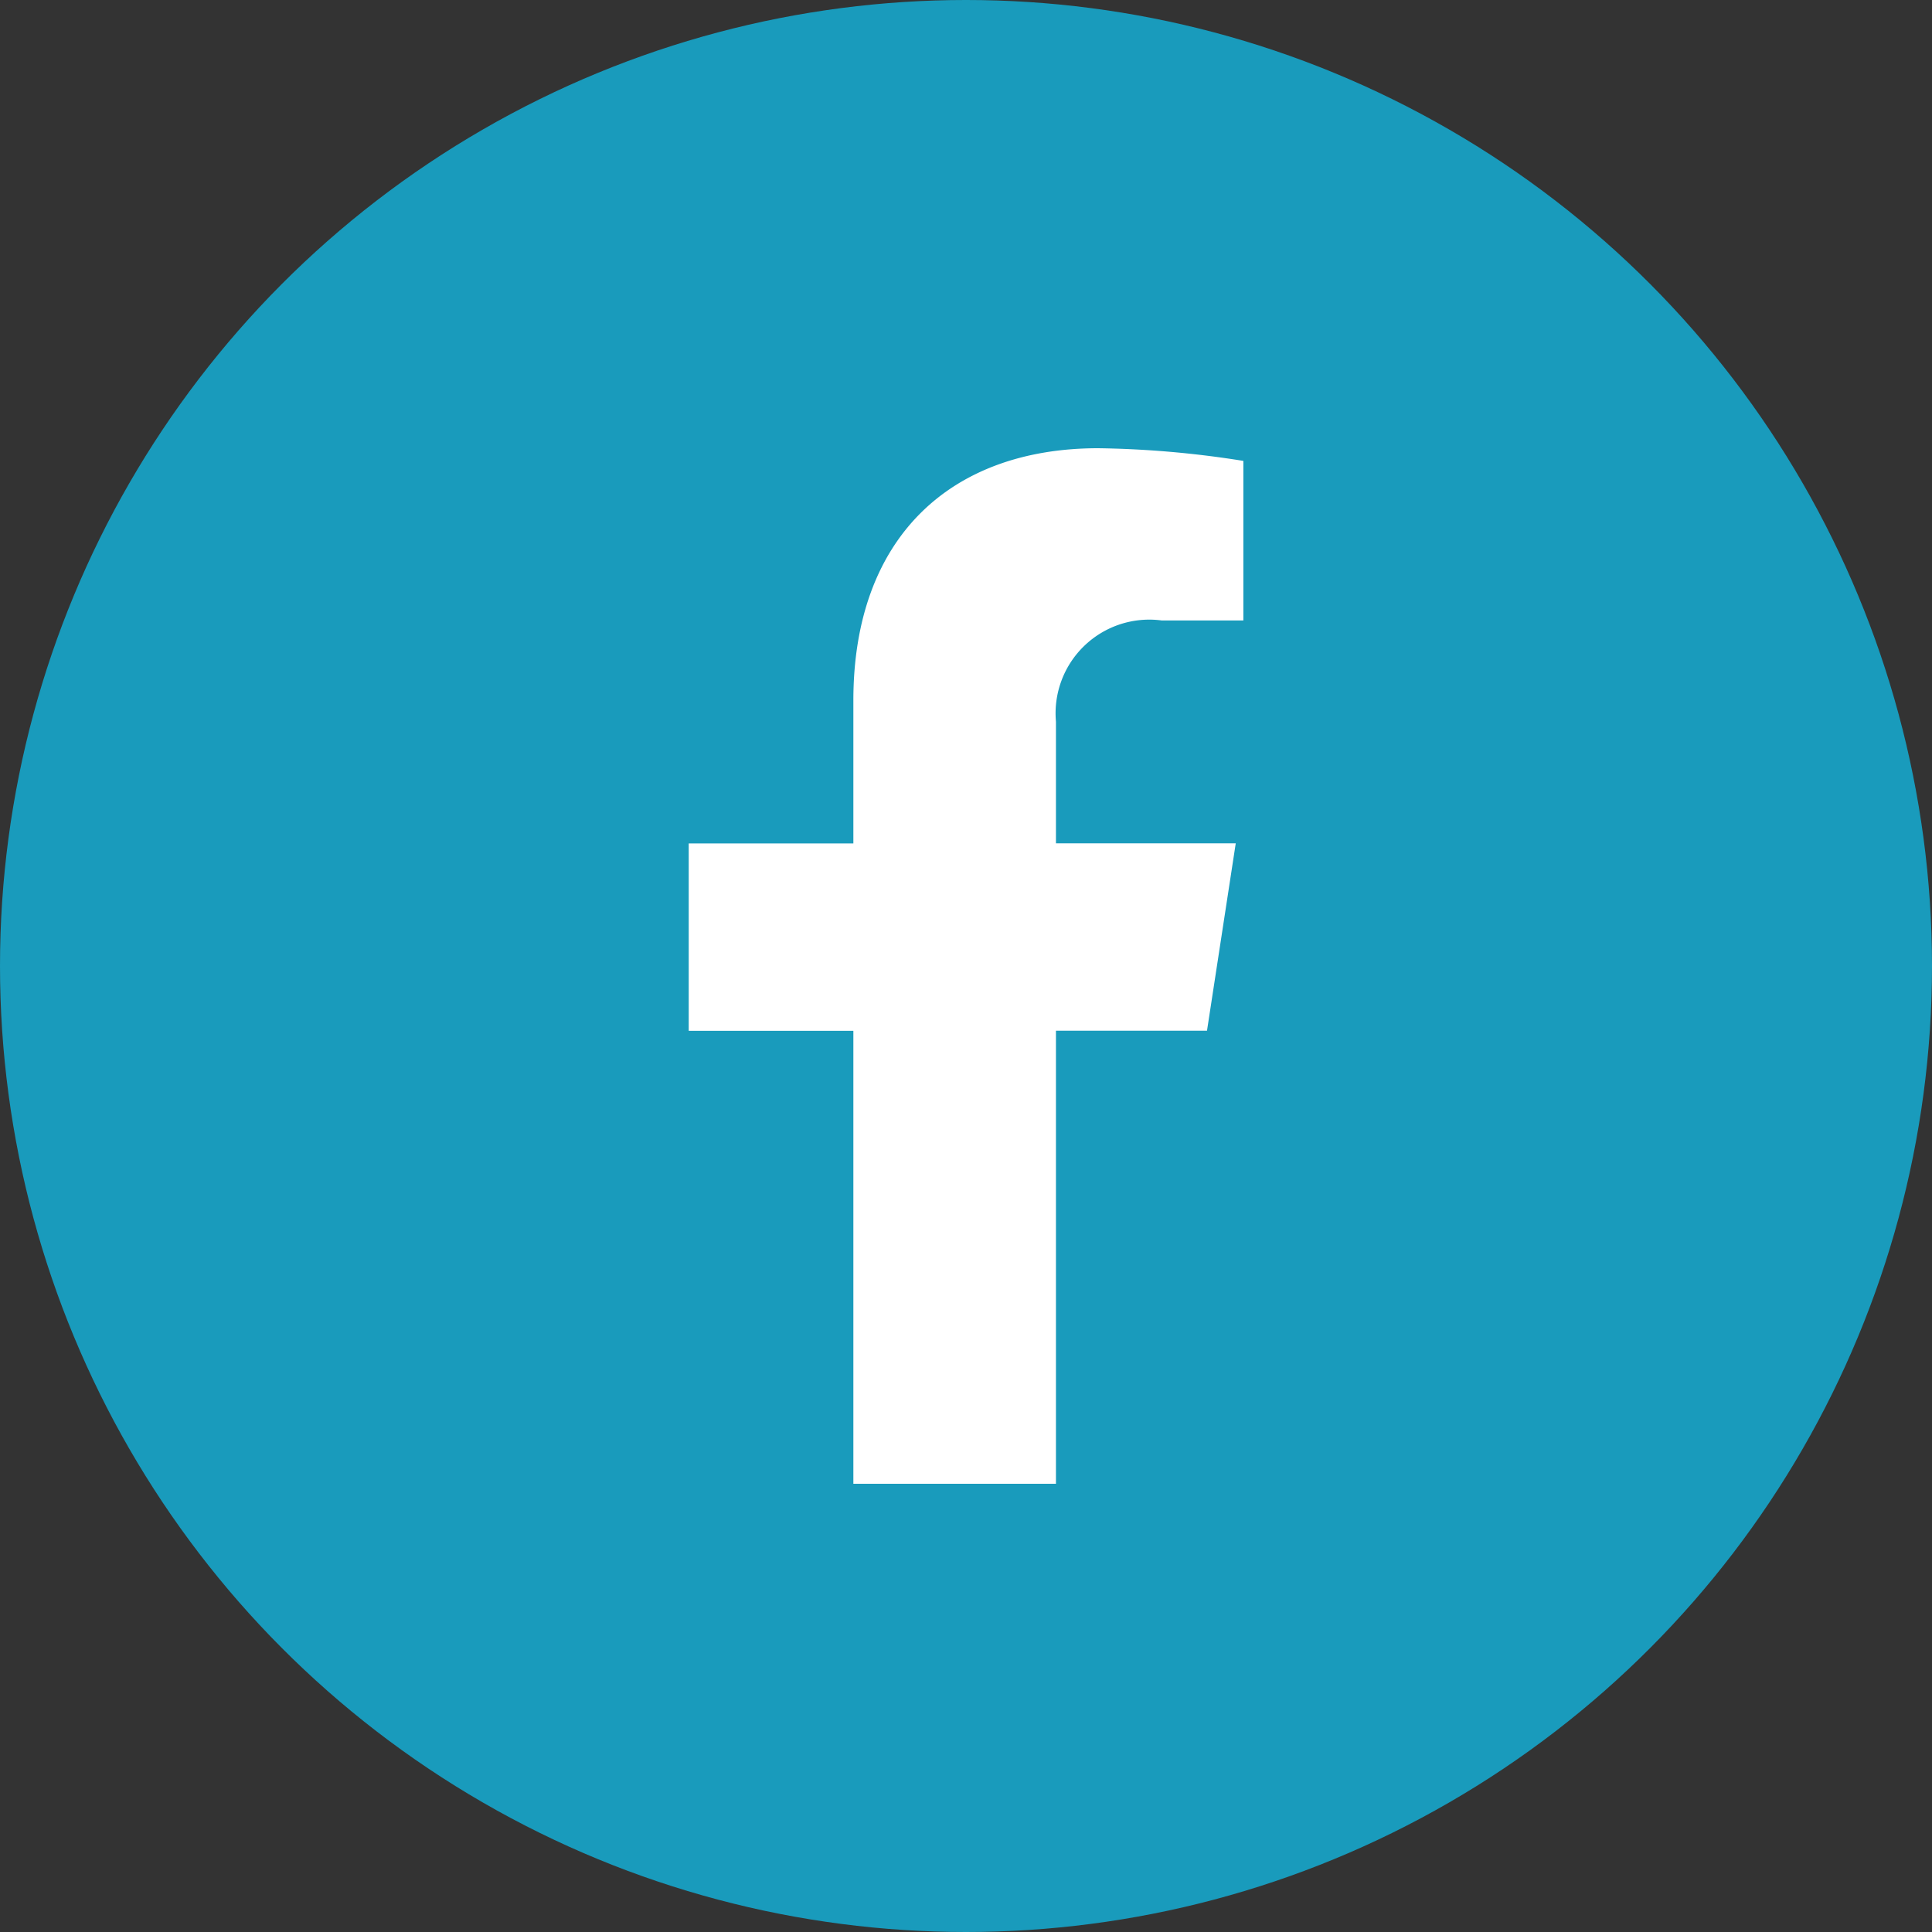
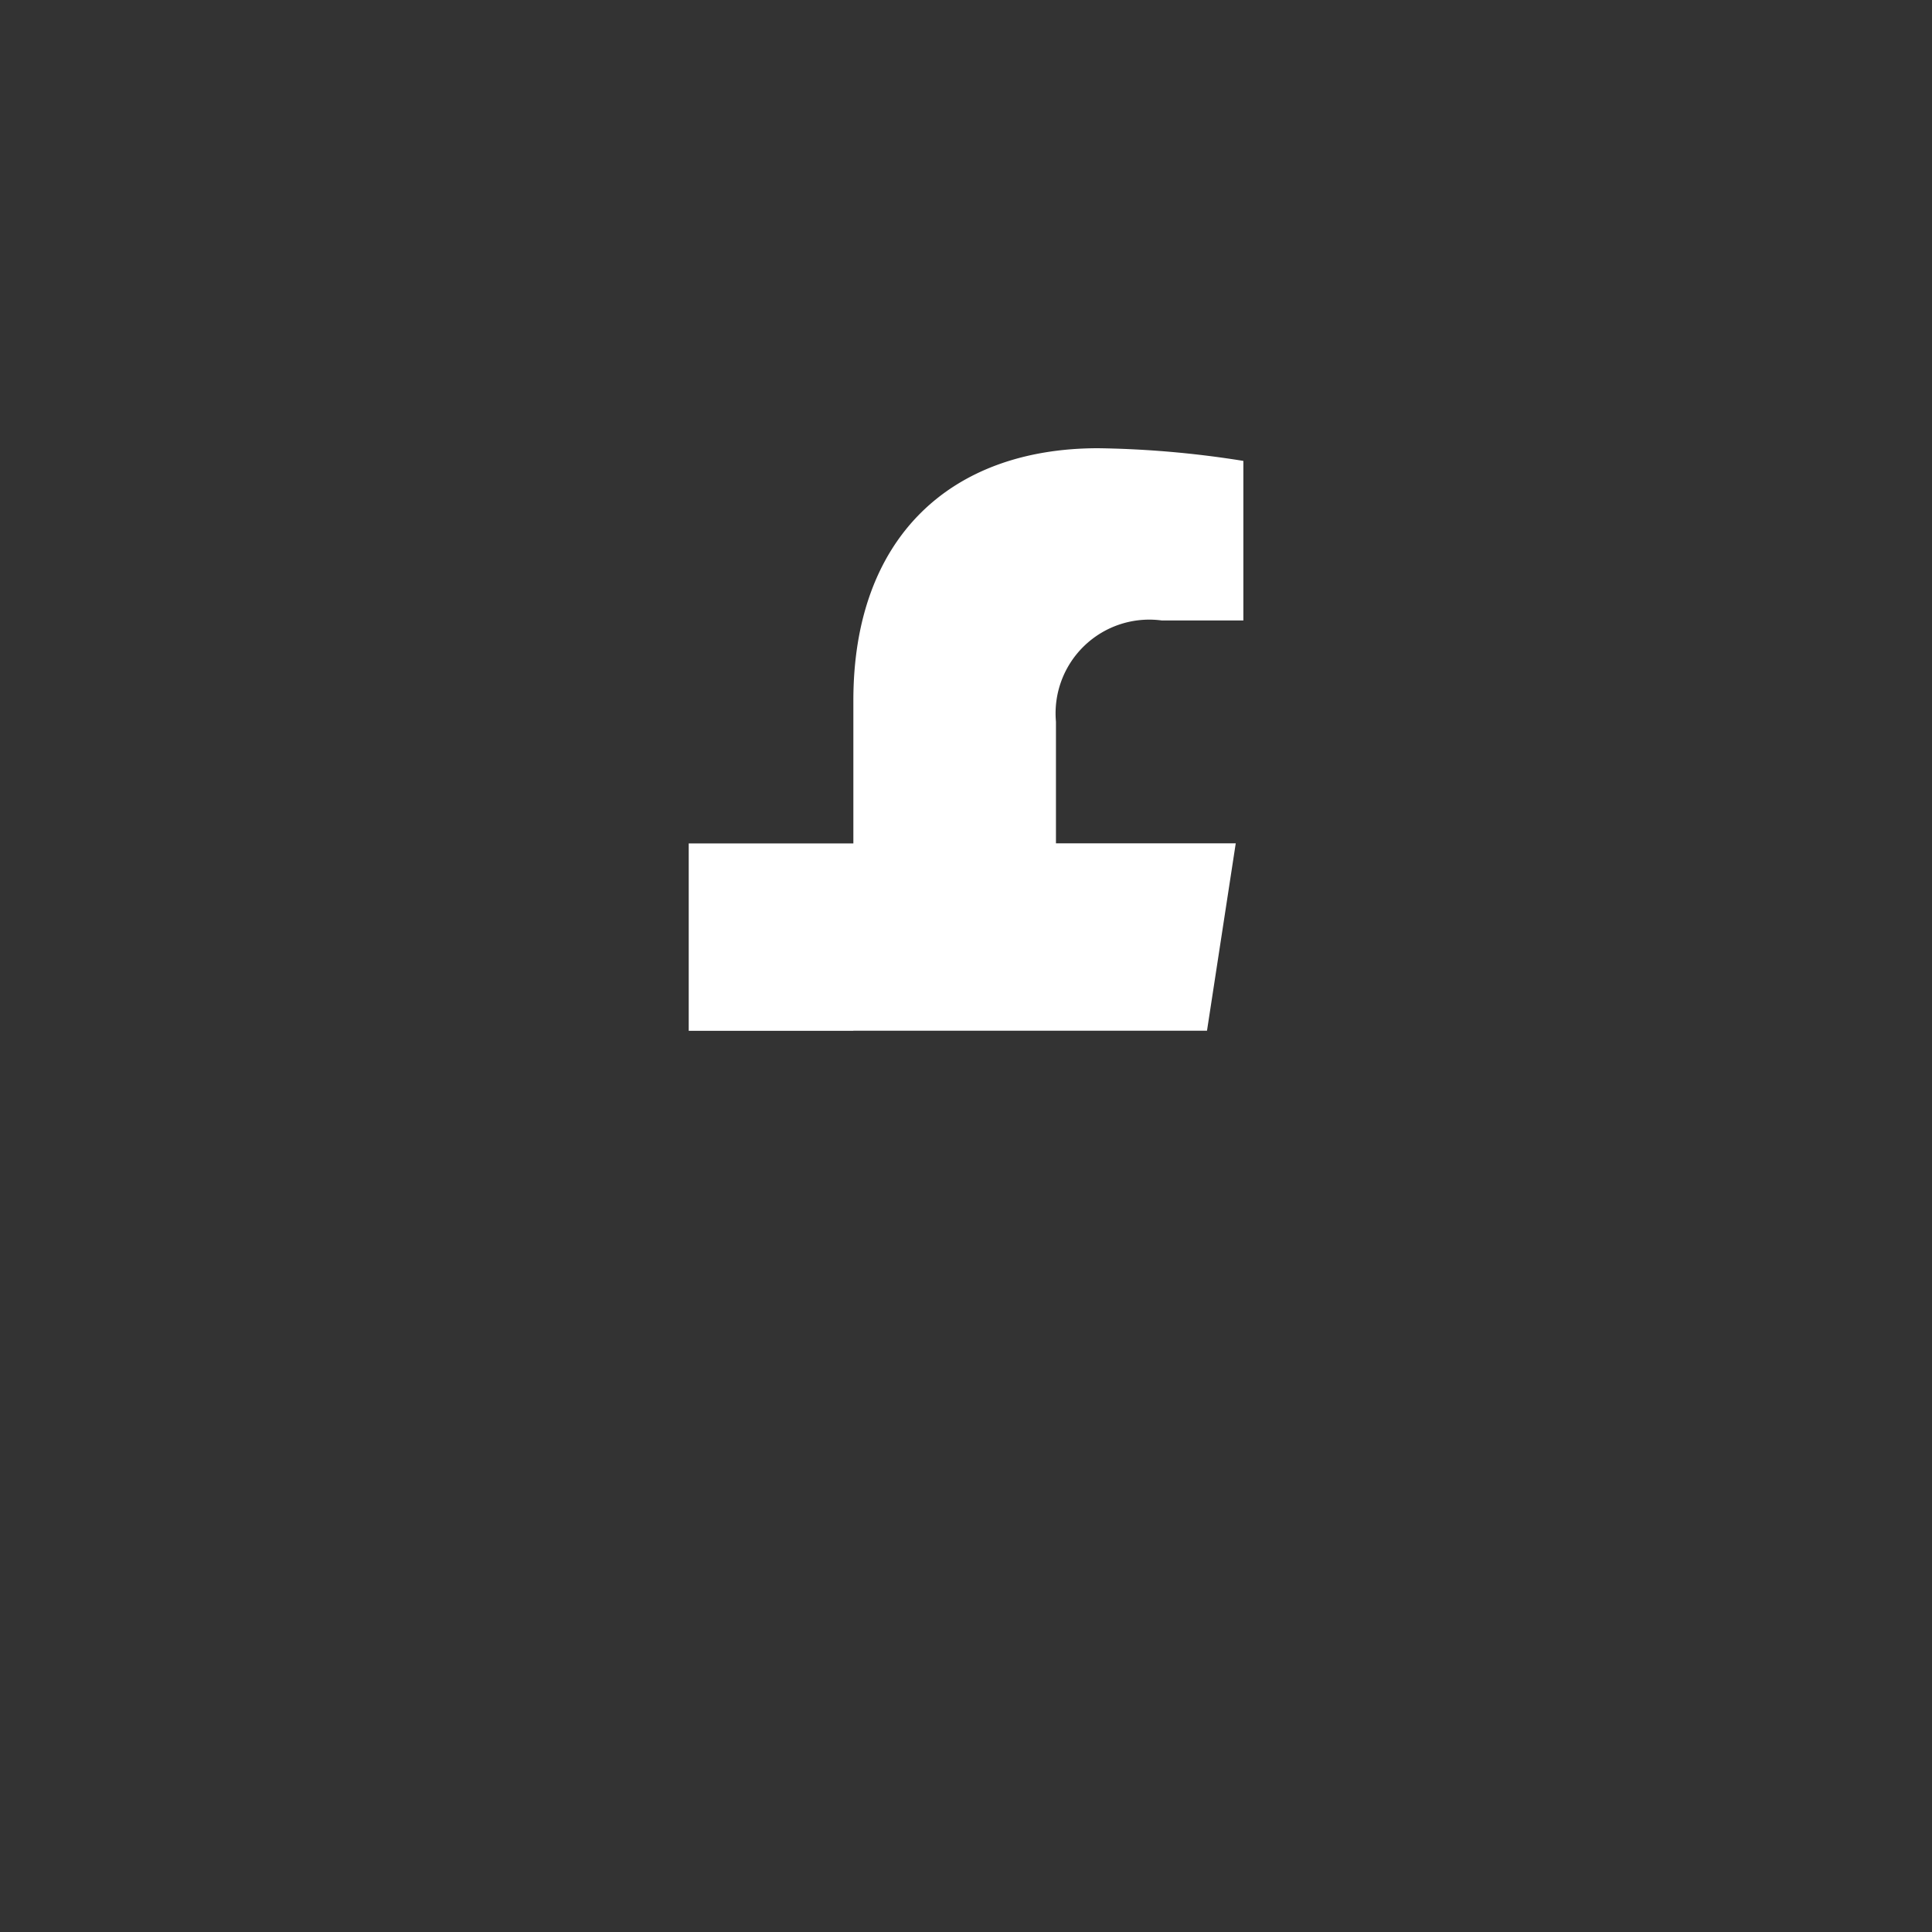
<svg xmlns="http://www.w3.org/2000/svg" id="facebook" width="50" height="50" viewBox="0 0 50 50">
  <rect x="0" y="0" width="50" height="50" fill="#333333" stroke="none" />
-   <circle id="Ellipse_13" data-name="Ellipse 13" cx="25" cy="25" r="25" fill="#199bbc" />
-   <path id="Icon_awesome-facebook-f" data-name="Icon awesome-facebook-f" d="M15.022,15.075l.744-4.85H11.113V7.077a2.425,2.425,0,0,1,2.734-2.62h2.116V.328A25.8,25.8,0,0,0,12.207,0C8.375,0,5.87,2.323,5.87,6.528v3.7H1.609v4.85H5.87V26.8h5.243V15.075Z" transform="translate(16.215 11.6)" fill="#fff" />
+   <path id="Icon_awesome-facebook-f" data-name="Icon awesome-facebook-f" d="M15.022,15.075l.744-4.85H11.113V7.077a2.425,2.425,0,0,1,2.734-2.62h2.116V.328A25.8,25.8,0,0,0,12.207,0C8.375,0,5.87,2.323,5.87,6.528v3.7H1.609v4.85H5.87V26.8V15.075Z" transform="translate(16.215 11.6)" fill="#fff" />
</svg>